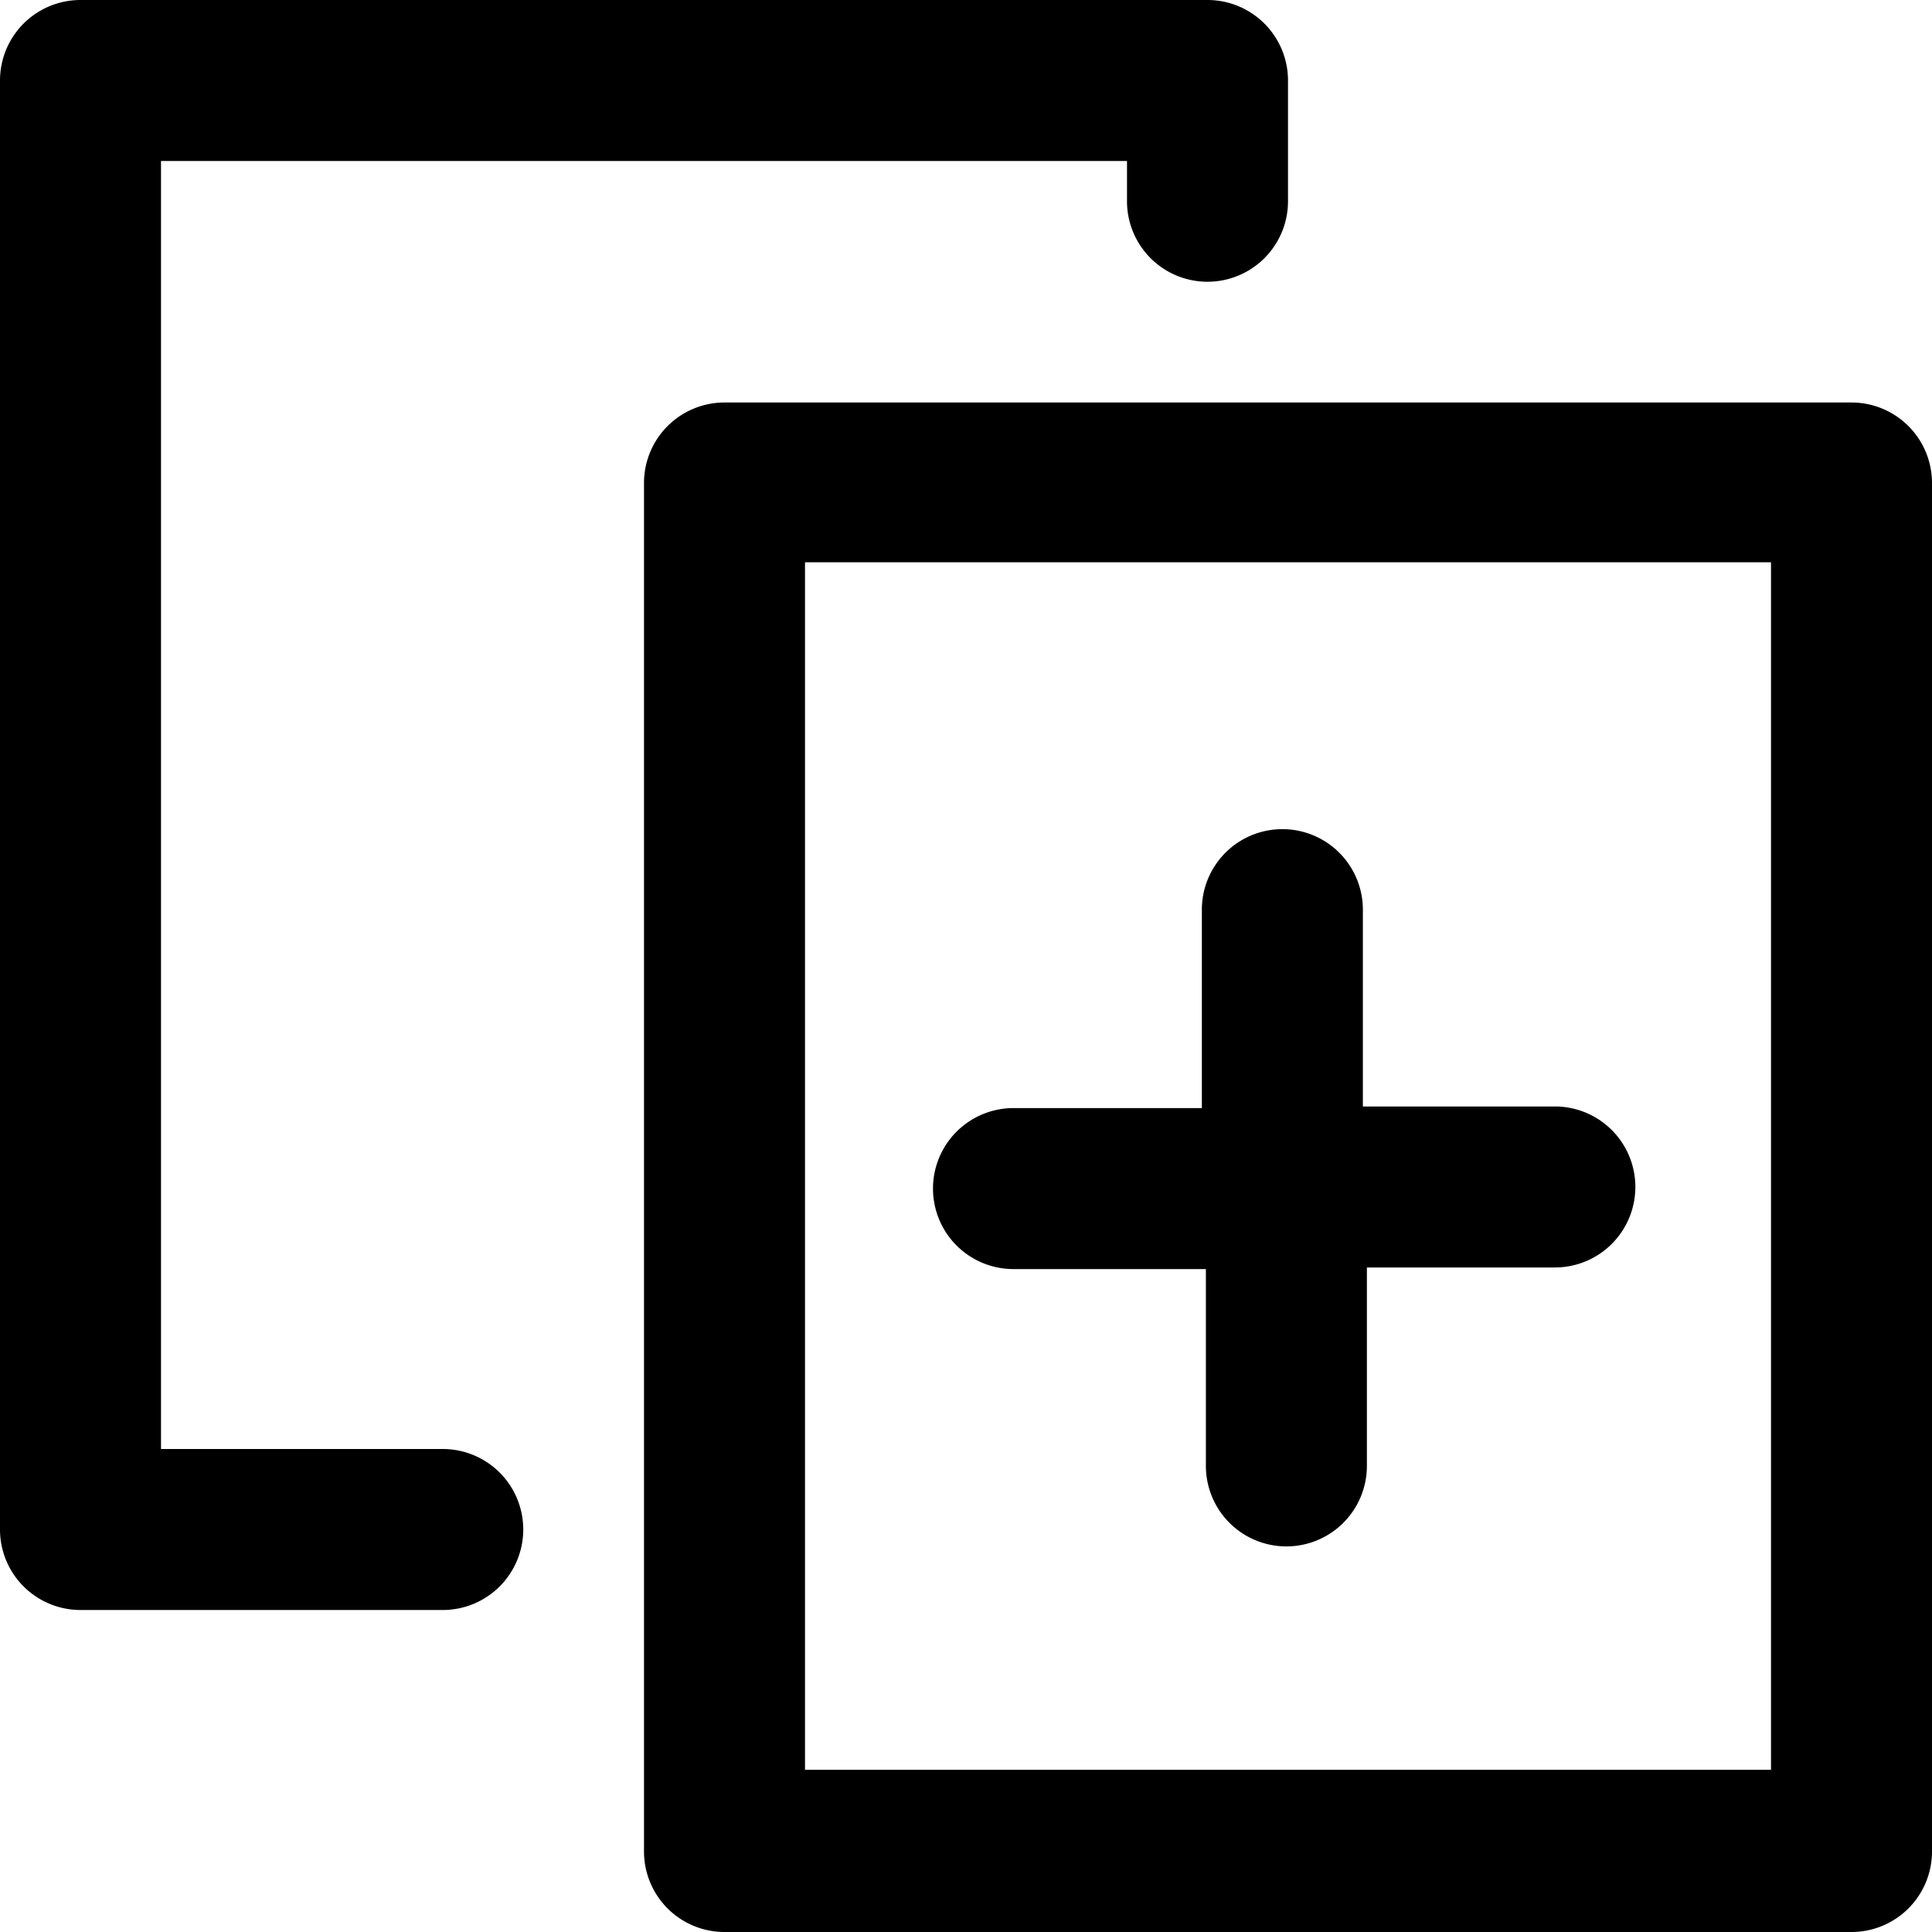
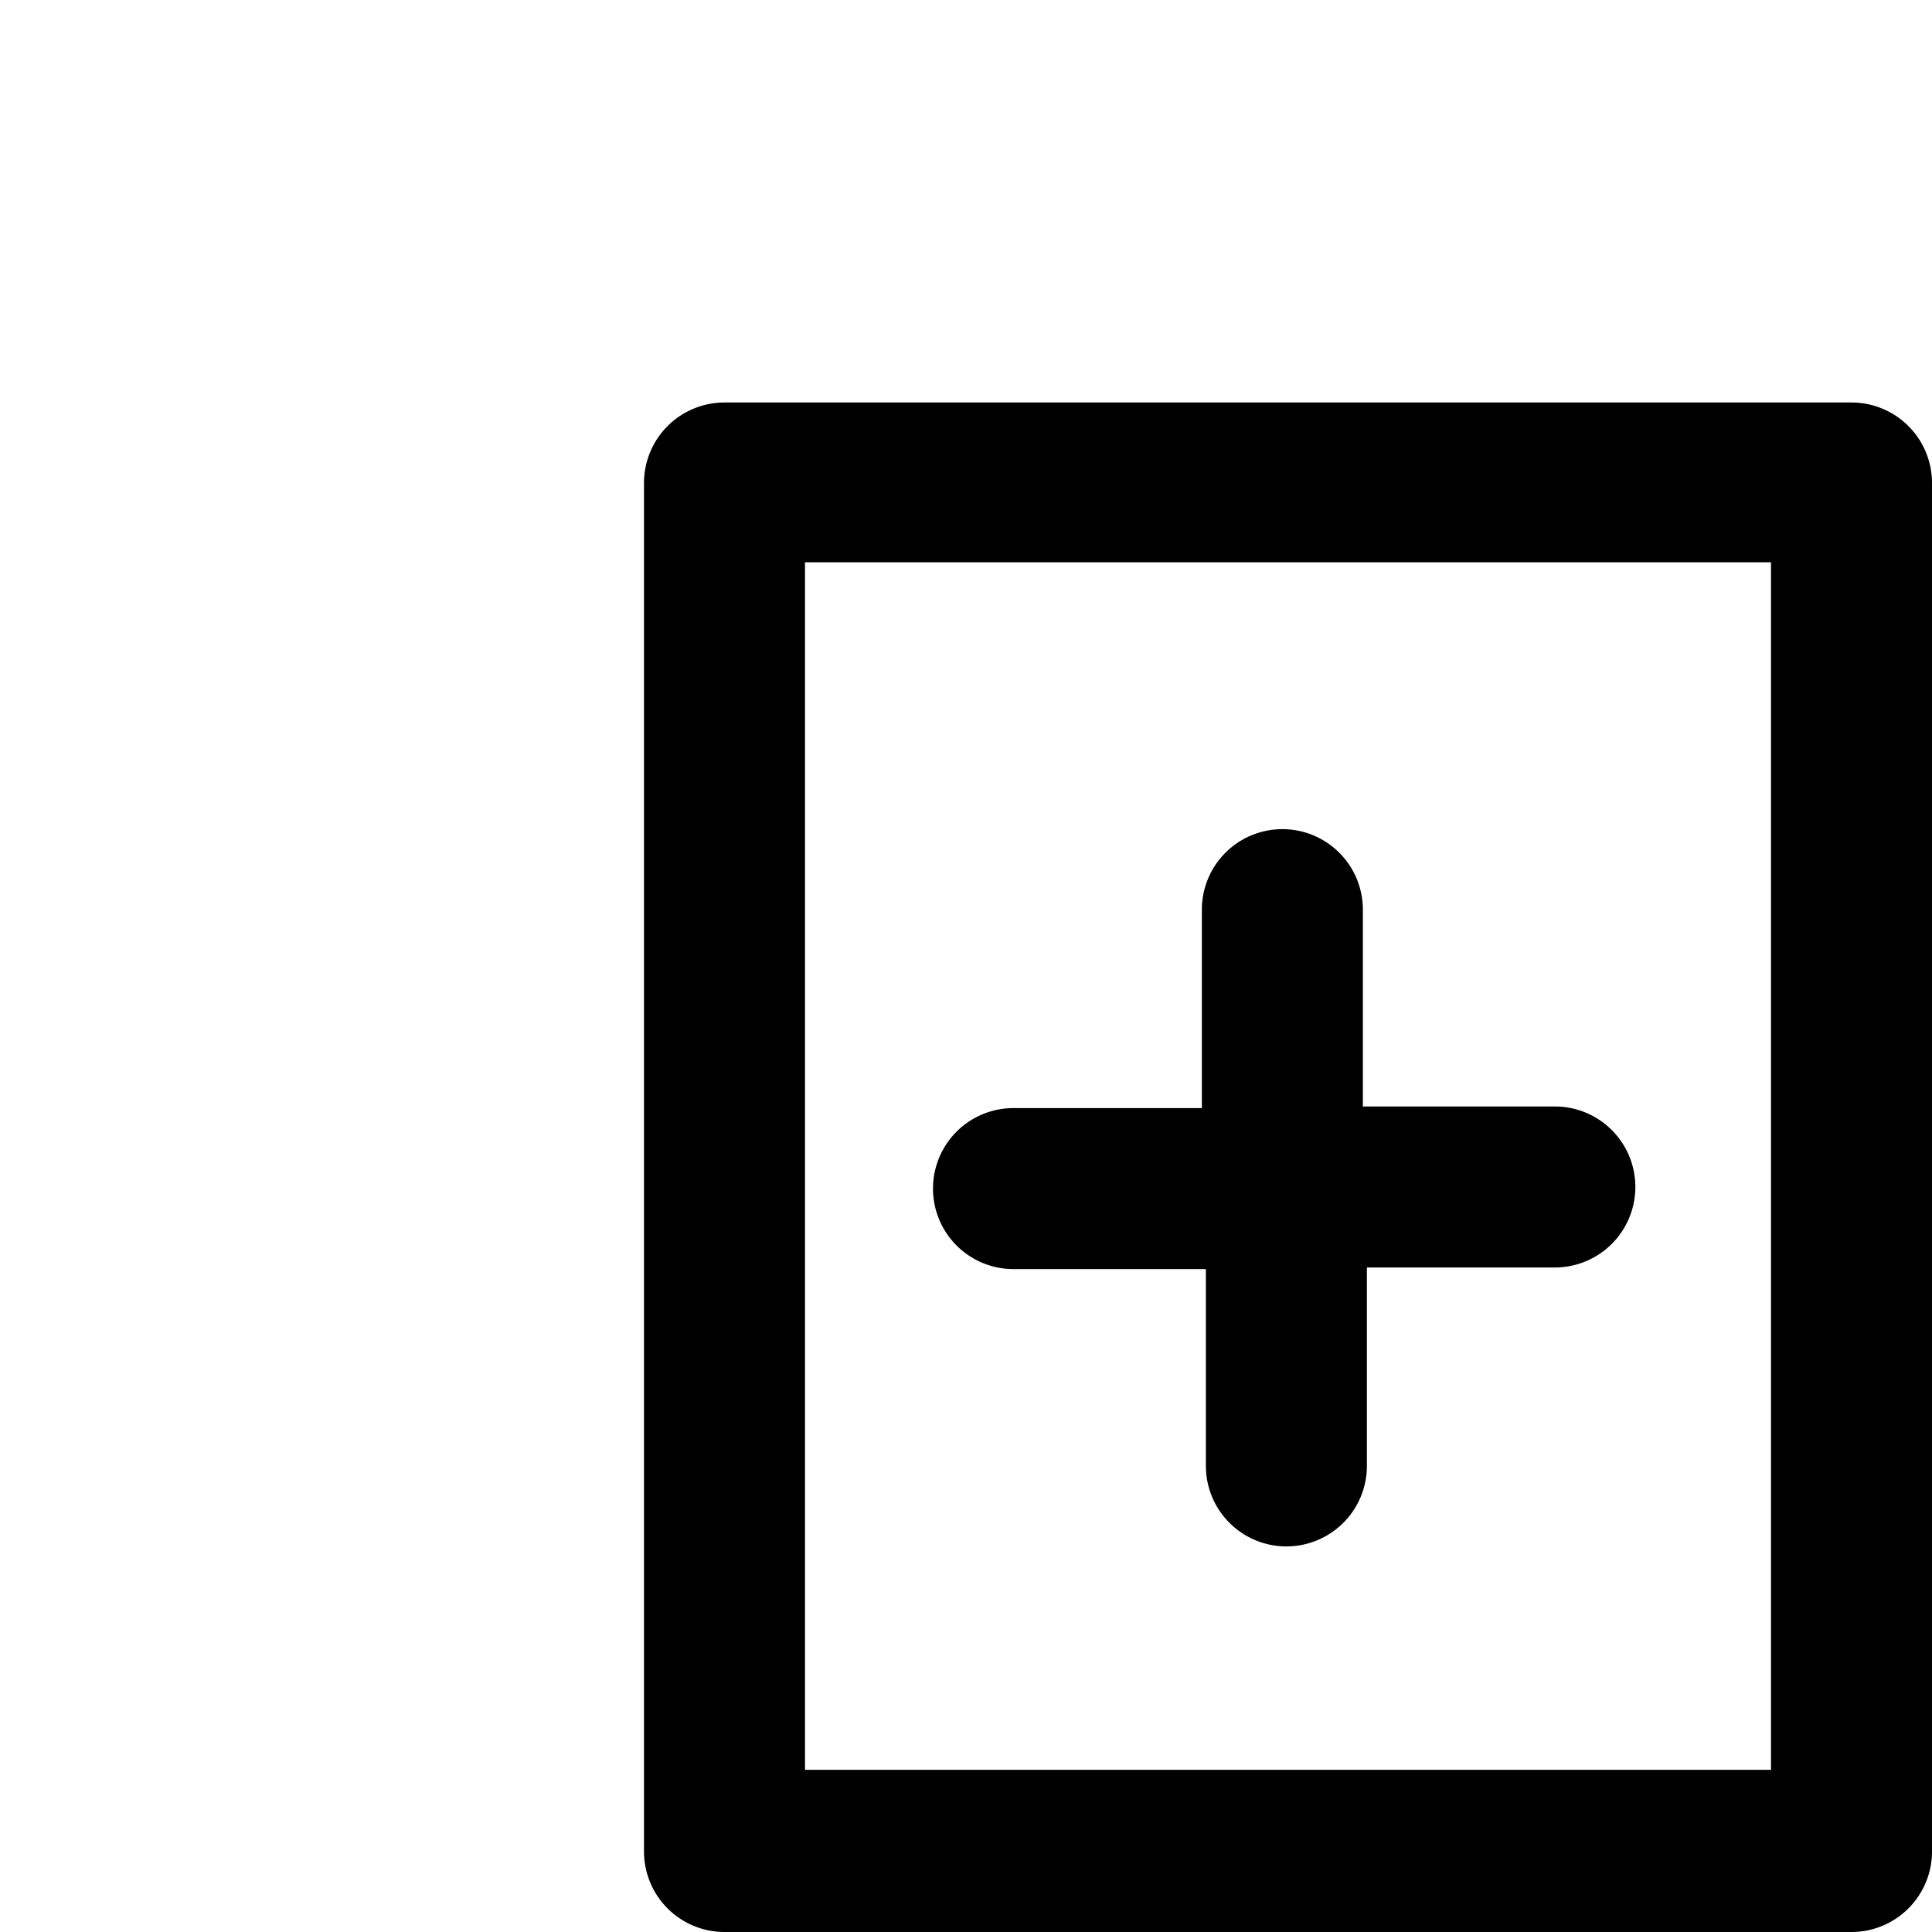
<svg xmlns="http://www.w3.org/2000/svg" id="Layer_1" data-name="Layer 1" viewBox="0 0 48 48">
  <path d="M113.73,20v.63h-24v-30h24V20a2,2,0,0,0,2,2h0a2,2,0,0,0,2-2V-11.34a2,2,0,0,0-2-2h-28a2,2,0,0,0-2,2v34a2,2,0,0,0,2,2h28a2,2,0,0,0,2-2V20a2,2,0,0,0-2-2h0A2,2,0,0,0,113.73,20Z" transform="translate(-69.73 23.34)" />
  <path d="M103.59,4.15V-.74a2,2,0,0,0-2-2h0a2,2,0,0,0-2,2V4.19H94.91a2,2,0,0,0-2,2h0a2,2,0,0,0,2,2h4.78v4.89a2,2,0,0,0,2,2h0a2,2,0,0,0,2-2V8.15h4.67a2,2,0,0,0,2-2h0a2,2,0,0,0-2-2Z" transform="translate(-69.73 23.34)" />
-   <path d="M82.73,14.66a2,2,0,0,0-2-2h-7v-32h24v1a2,2,0,0,0,2,2,2,2,0,0,0,2-2v-1h0v-2a2,2,0,0,0-2-2h-28a2,2,0,0,0-2,2v36a2,2,0,0,0,2,2h9A2,2,0,0,0,82.73,14.66Z" transform="translate(-69.73 23.34)" />
</svg>